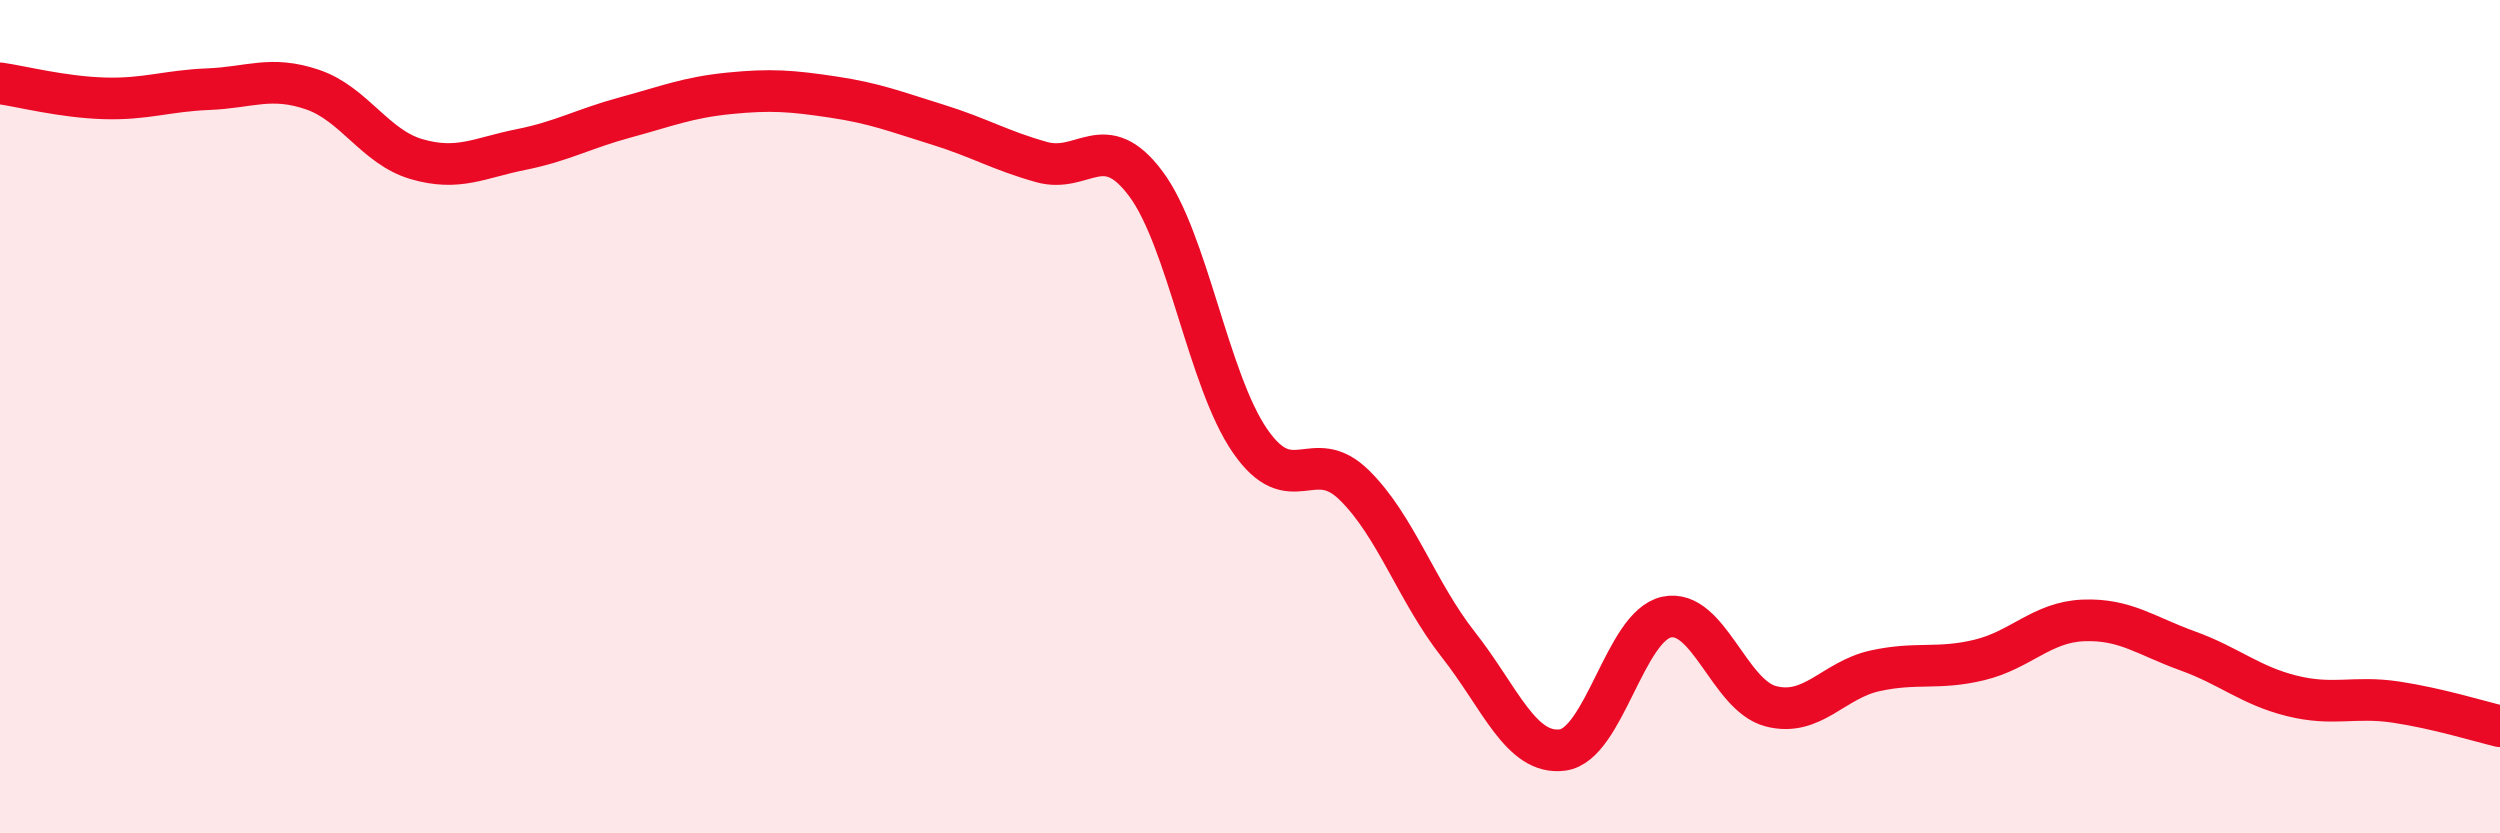
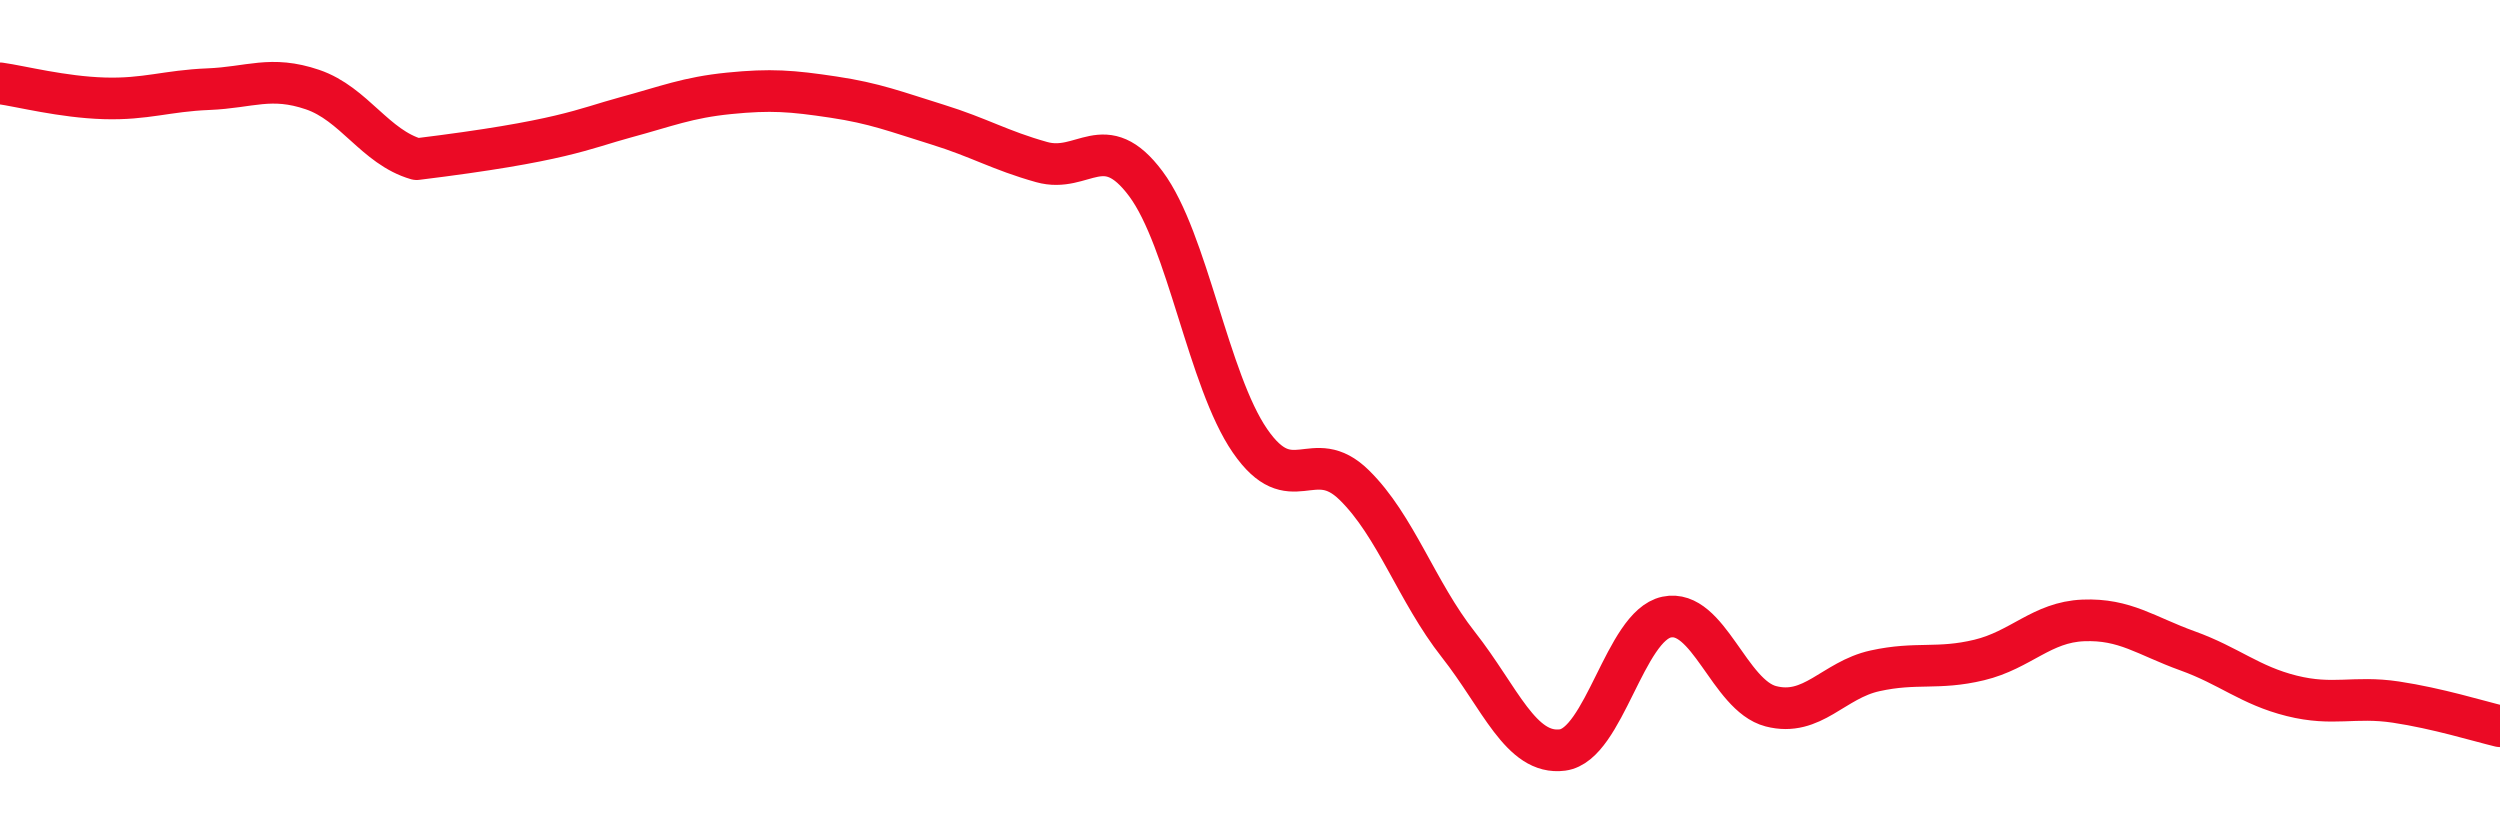
<svg xmlns="http://www.w3.org/2000/svg" width="60" height="20" viewBox="0 0 60 20">
-   <path d="M 0,2 C 0.5,2.07 1.5,2.33 2.5,2.36 C 3.5,2.39 4,2.18 5,2.14 C 6,2.1 6.5,1.81 7.5,2.15 C 8.5,2.49 9,3.53 10,3.82 C 11,4.11 11.5,3.79 12.5,3.59 C 13.5,3.39 14,3.09 15,2.82 C 16,2.55 16.5,2.34 17.5,2.24 C 18.5,2.14 19,2.18 20,2.33 C 21,2.48 21.5,2.68 22.5,2.99 C 23.5,3.3 24,3.61 25,3.89 C 26,4.17 26.5,3.07 27.5,4.41 C 28.5,5.75 29,9.13 30,10.58 C 31,12.03 31.5,10.66 32.5,11.64 C 33.5,12.62 34,14.2 35,15.47 C 36,16.74 36.5,18.13 37.5,18 C 38.5,17.87 39,15.02 40,14.81 C 41,14.6 41.5,16.69 42.5,16.95 C 43.5,17.21 44,16.32 45,16.1 C 46,15.88 46.5,16.08 47.5,15.84 C 48.5,15.6 49,14.93 50,14.89 C 51,14.85 51.5,15.26 52.5,15.62 C 53.5,15.98 54,16.45 55,16.7 C 56,16.95 56.5,16.7 57.5,16.85 C 58.5,17 59.5,17.31 60,17.43L60 20L0 20Z" fill="#EB0A25" opacity="0.1" stroke-linecap="round" stroke-linejoin="round" />
-   <path d="M 0,2 C 0.5,2.07 1.5,2.33 2.5,2.36 C 3.5,2.39 4,2.18 5,2.14 C 6,2.1 6.5,1.81 7.5,2.15 C 8.5,2.49 9,3.53 10,3.82 C 11,4.11 11.5,3.79 12.5,3.59 C 13.5,3.39 14,3.09 15,2.82 C 16,2.55 16.5,2.34 17.5,2.24 C 18.5,2.14 19,2.18 20,2.33 C 21,2.48 21.5,2.68 22.5,2.99 C 23.5,3.3 24,3.61 25,3.89 C 26,4.17 26.5,3.07 27.5,4.41 C 28.5,5.75 29,9.13 30,10.58 C 31,12.03 31.5,10.66 32.5,11.64 C 33.5,12.62 34,14.2 35,15.47 C 36,16.74 36.5,18.13 37.5,18 C 38.5,17.87 39,15.02 40,14.81 C 41,14.6 41.5,16.69 42.5,16.95 C 43.5,17.21 44,16.32 45,16.1 C 46,15.88 46.5,16.08 47.5,15.84 C 48.5,15.6 49,14.93 50,14.89 C 51,14.85 51.5,15.26 52.5,15.62 C 53.5,15.98 54,16.45 55,16.7 C 56,16.95 56.5,16.7 57.5,16.85 C 58.5,17 59.5,17.31 60,17.43" stroke="#EB0A25" stroke-width="1" fill="none" stroke-linecap="round" stroke-linejoin="round" />
+   <path d="M 0,2 C 0.5,2.07 1.5,2.33 2.5,2.36 C 3.5,2.39 4,2.18 5,2.14 C 6,2.1 6.5,1.81 7.5,2.15 C 8.5,2.49 9,3.53 10,3.82 C 13.5,3.39 14,3.09 15,2.82 C 16,2.55 16.5,2.34 17.5,2.24 C 18.5,2.14 19,2.18 20,2.33 C 21,2.48 21.5,2.68 22.5,2.99 C 23.5,3.3 24,3.61 25,3.89 C 26,4.17 26.5,3.07 27.5,4.41 C 28.5,5.75 29,9.13 30,10.58 C 31,12.03 31.5,10.66 32.5,11.64 C 33.5,12.62 34,14.2 35,15.47 C 36,16.74 36.5,18.13 37.5,18 C 38.5,17.87 39,15.02 40,14.81 C 41,14.6 41.5,16.69 42.5,16.95 C 43.5,17.21 44,16.32 45,16.1 C 46,15.88 46.5,16.08 47.5,15.84 C 48.5,15.6 49,14.93 50,14.89 C 51,14.85 51.5,15.26 52.5,15.62 C 53.5,15.98 54,16.45 55,16.7 C 56,16.95 56.5,16.7 57.5,16.85 C 58.5,17 59.5,17.31 60,17.43" stroke="#EB0A25" stroke-width="1" fill="none" stroke-linecap="round" stroke-linejoin="round" />
</svg>